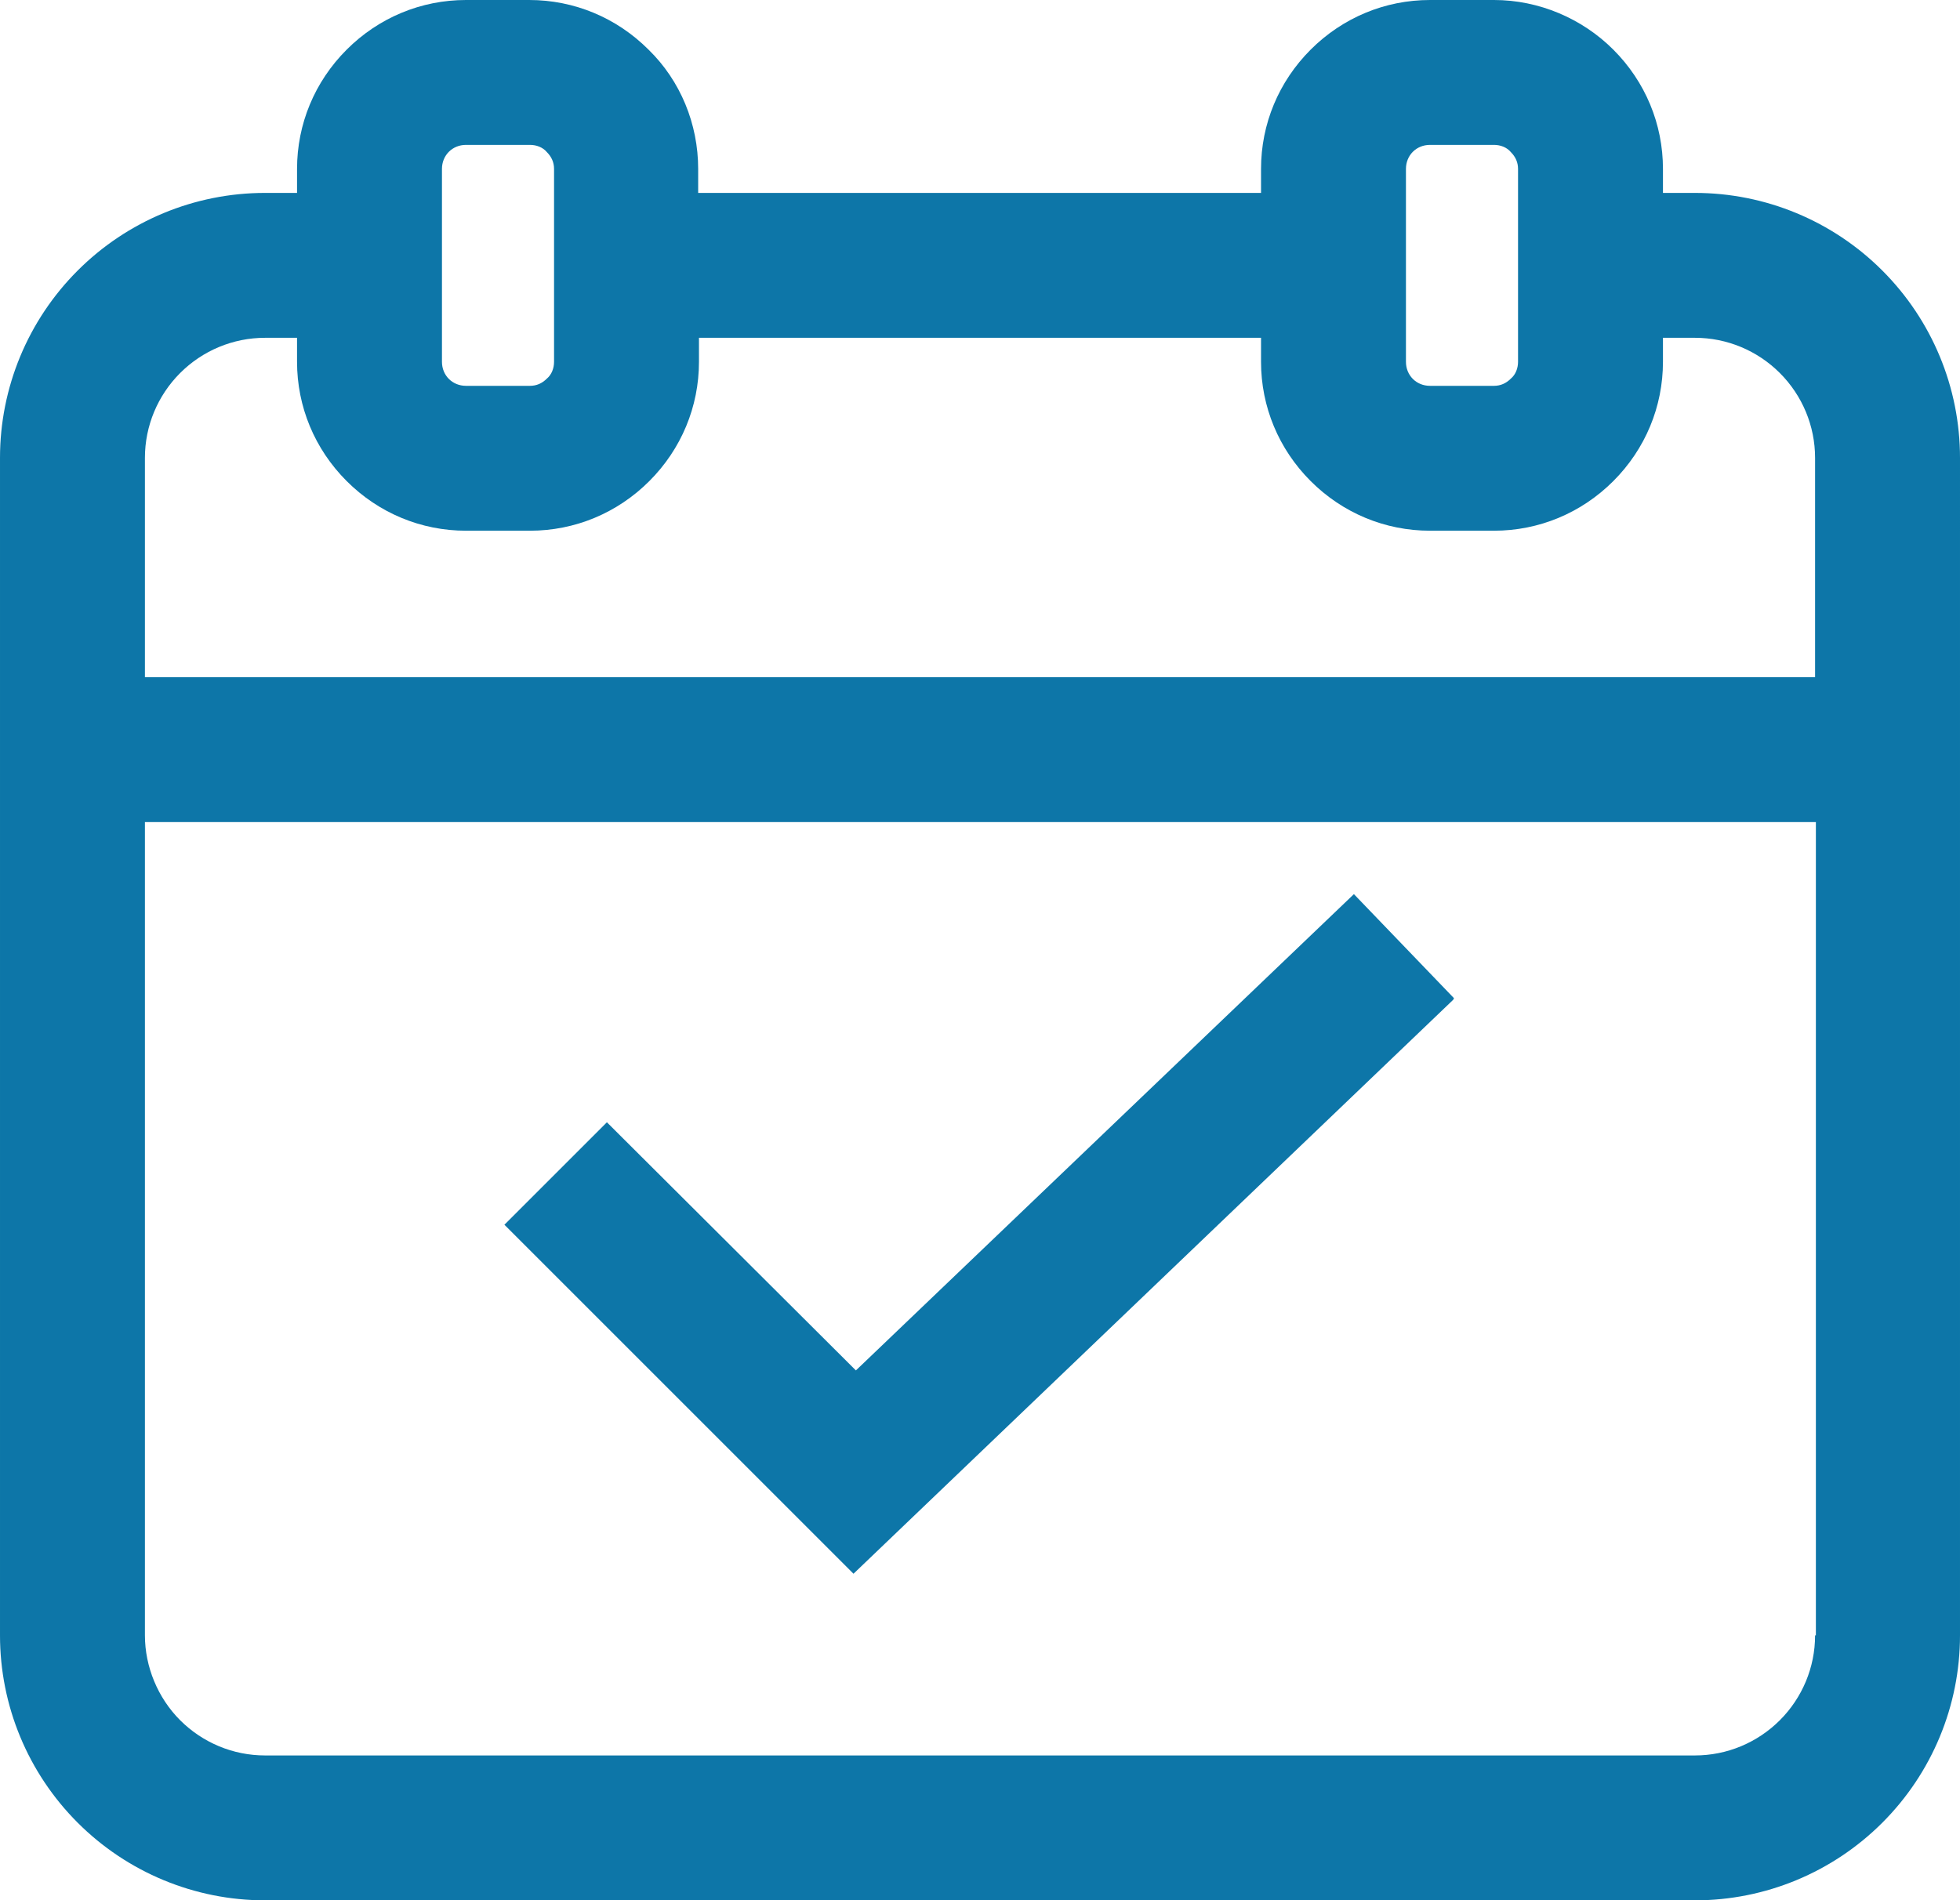
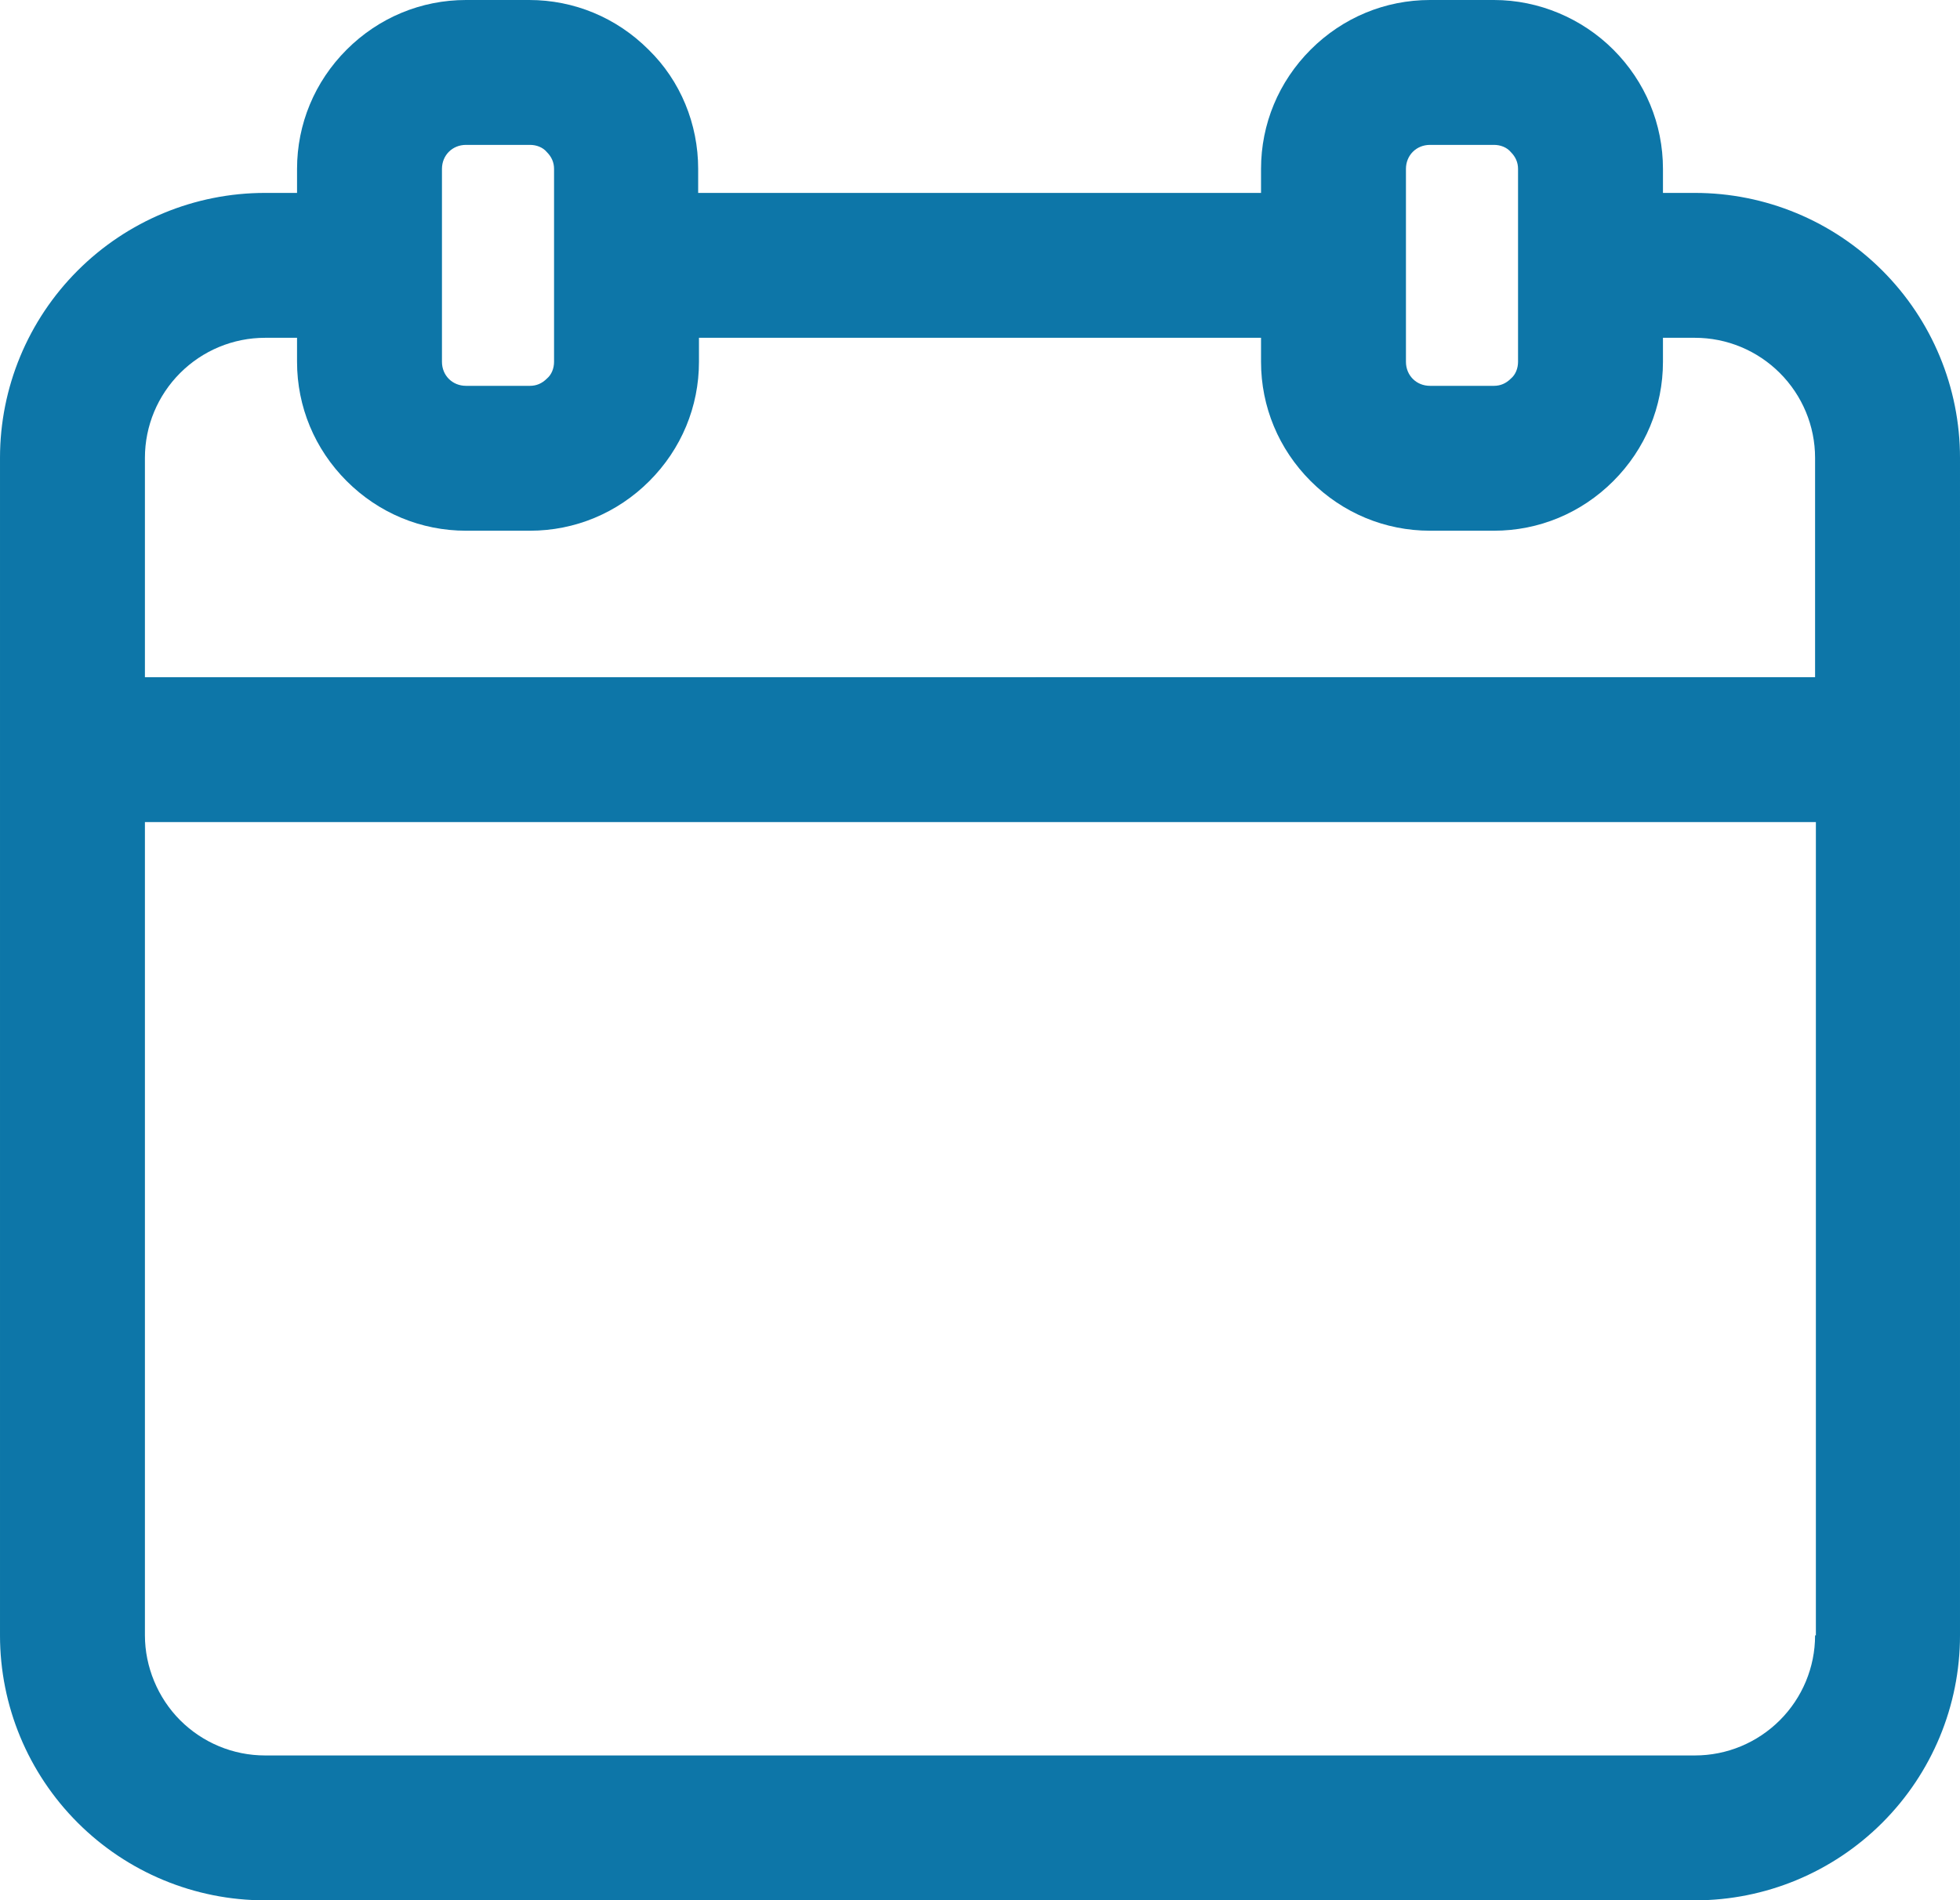
<svg xmlns="http://www.w3.org/2000/svg" id="_レイヤー_2" viewBox="0 0 24.48 23.74">
  <defs>
    <style>.cls-1{fill:#0d76a8;}</style>
  </defs>
  <g id="_デザイン">
    <g>
-       <path class="cls-1" d="M18.16,12.47l-1.25-1.3-6.22,5.95-3.11-3.1-1.28,1.28,4.36,4.36,7.49-7.17Z" />
      <path class="cls-1" d="M6.62,0h-.8C5.26,0,4.73,.22,4.33,.62c-.4,.4-.62,.93-.62,1.49v.3h-.4c-.88,0-1.72,.35-2.34,.97-.62,.62-.97,1.46-.97,2.34v14.71c0,.88,.35,1.72,.97,2.34,.62,.62,1.46,.97,2.34,.97H21.17c.88,0,1.72-.35,2.34-.97,.62-.62,.97-1.46,.97-2.34V5.72c0-.88-.35-1.72-.97-2.34-.62-.62-1.46-.97-2.34-.97h-.4v-.3h0c0-.56-.22-1.09-.62-1.49C19.76,.23,19.22,0,18.66,0h-.8c-.56,0-1.09,.22-1.49,.62-.4,.4-.62,.93-.62,1.49v.3h-7.03v-.3h0c0-.56-.22-1.1-.62-1.49-.4-.4-.93-.62-1.49-.62h0Zm-1.1,2.11h0c0-.17,.13-.3,.3-.3h.8c.08,0,.16,.03,.21,.09,.06,.06,.09,.13,.09,.21v2.41c0,.08-.03,.16-.09,.21-.06,.06-.13,.09-.21,.09h-.8c-.17,0-.3-.13-.3-.3V2.11ZM22.67,20.43c0,.4-.16,.78-.44,1.06s-.66,.44-1.06,.44H3.31c-.4,0-.78-.16-1.06-.44-.28-.28-.44-.67-.44-1.06V10.27H22.68v10.16ZM17.56,2.11h0c0-.17,.13-.3,.3-.3h.8c.08,0,.16,.03,.21,.09,.06,.06,.09,.13,.09,.21v2.41c0,.08-.03,.16-.09,.21-.06,.06-.13,.09-.21,.09h-.8c-.17,0-.3-.13-.3-.3V2.11Zm-1.81,2.11v.3c0,.56,.22,1.09,.62,1.49,.4,.4,.93,.62,1.49,.62h.8c.56,0,1.09-.22,1.49-.62,.4-.4,.62-.93,.62-1.49v-.3h.4c.4,0,.78,.16,1.06,.44s.44,.66,.44,1.06v2.74H1.81v-2.74h0c0-.4,.16-.78,.44-1.06,.28-.28,.66-.44,1.06-.44h.4v.3h0c0,.56,.22,1.09,.62,1.49,.4,.4,.93,.62,1.49,.62h.8c.56,0,1.09-.22,1.49-.62,.4-.4,.62-.93,.62-1.49v-.3h7.02Z" />
    </g>
  </g>
</svg>